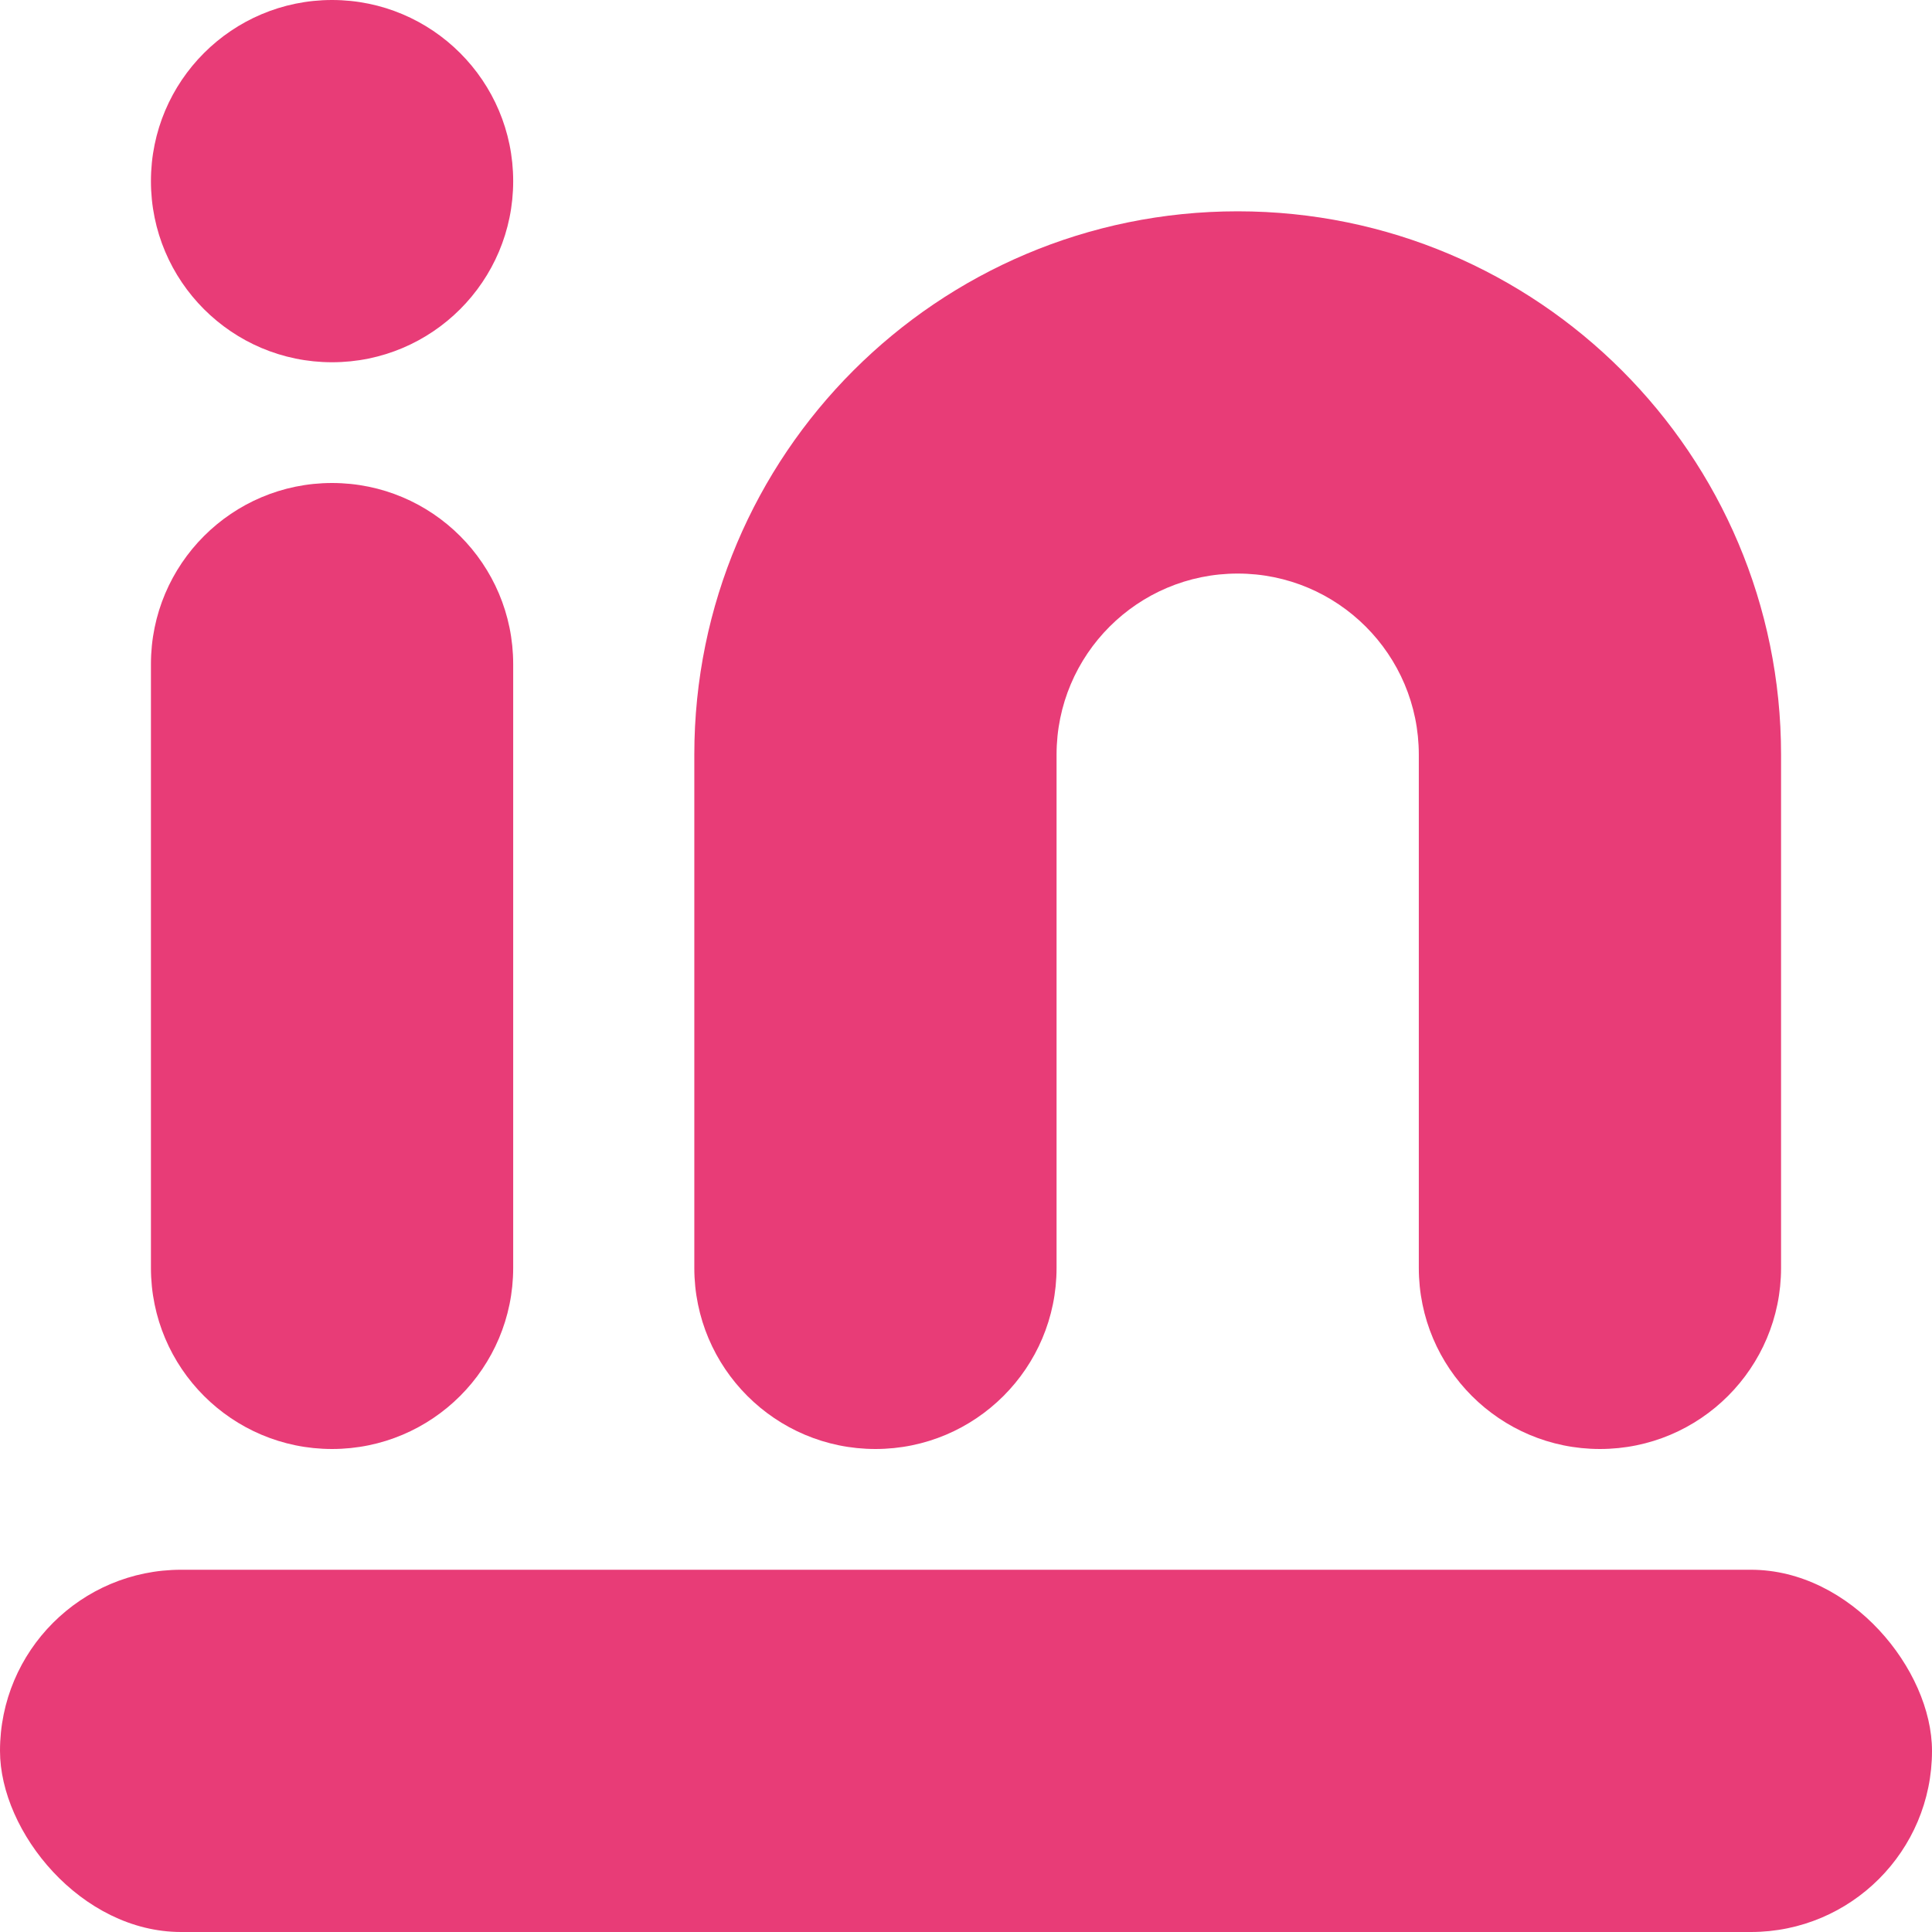
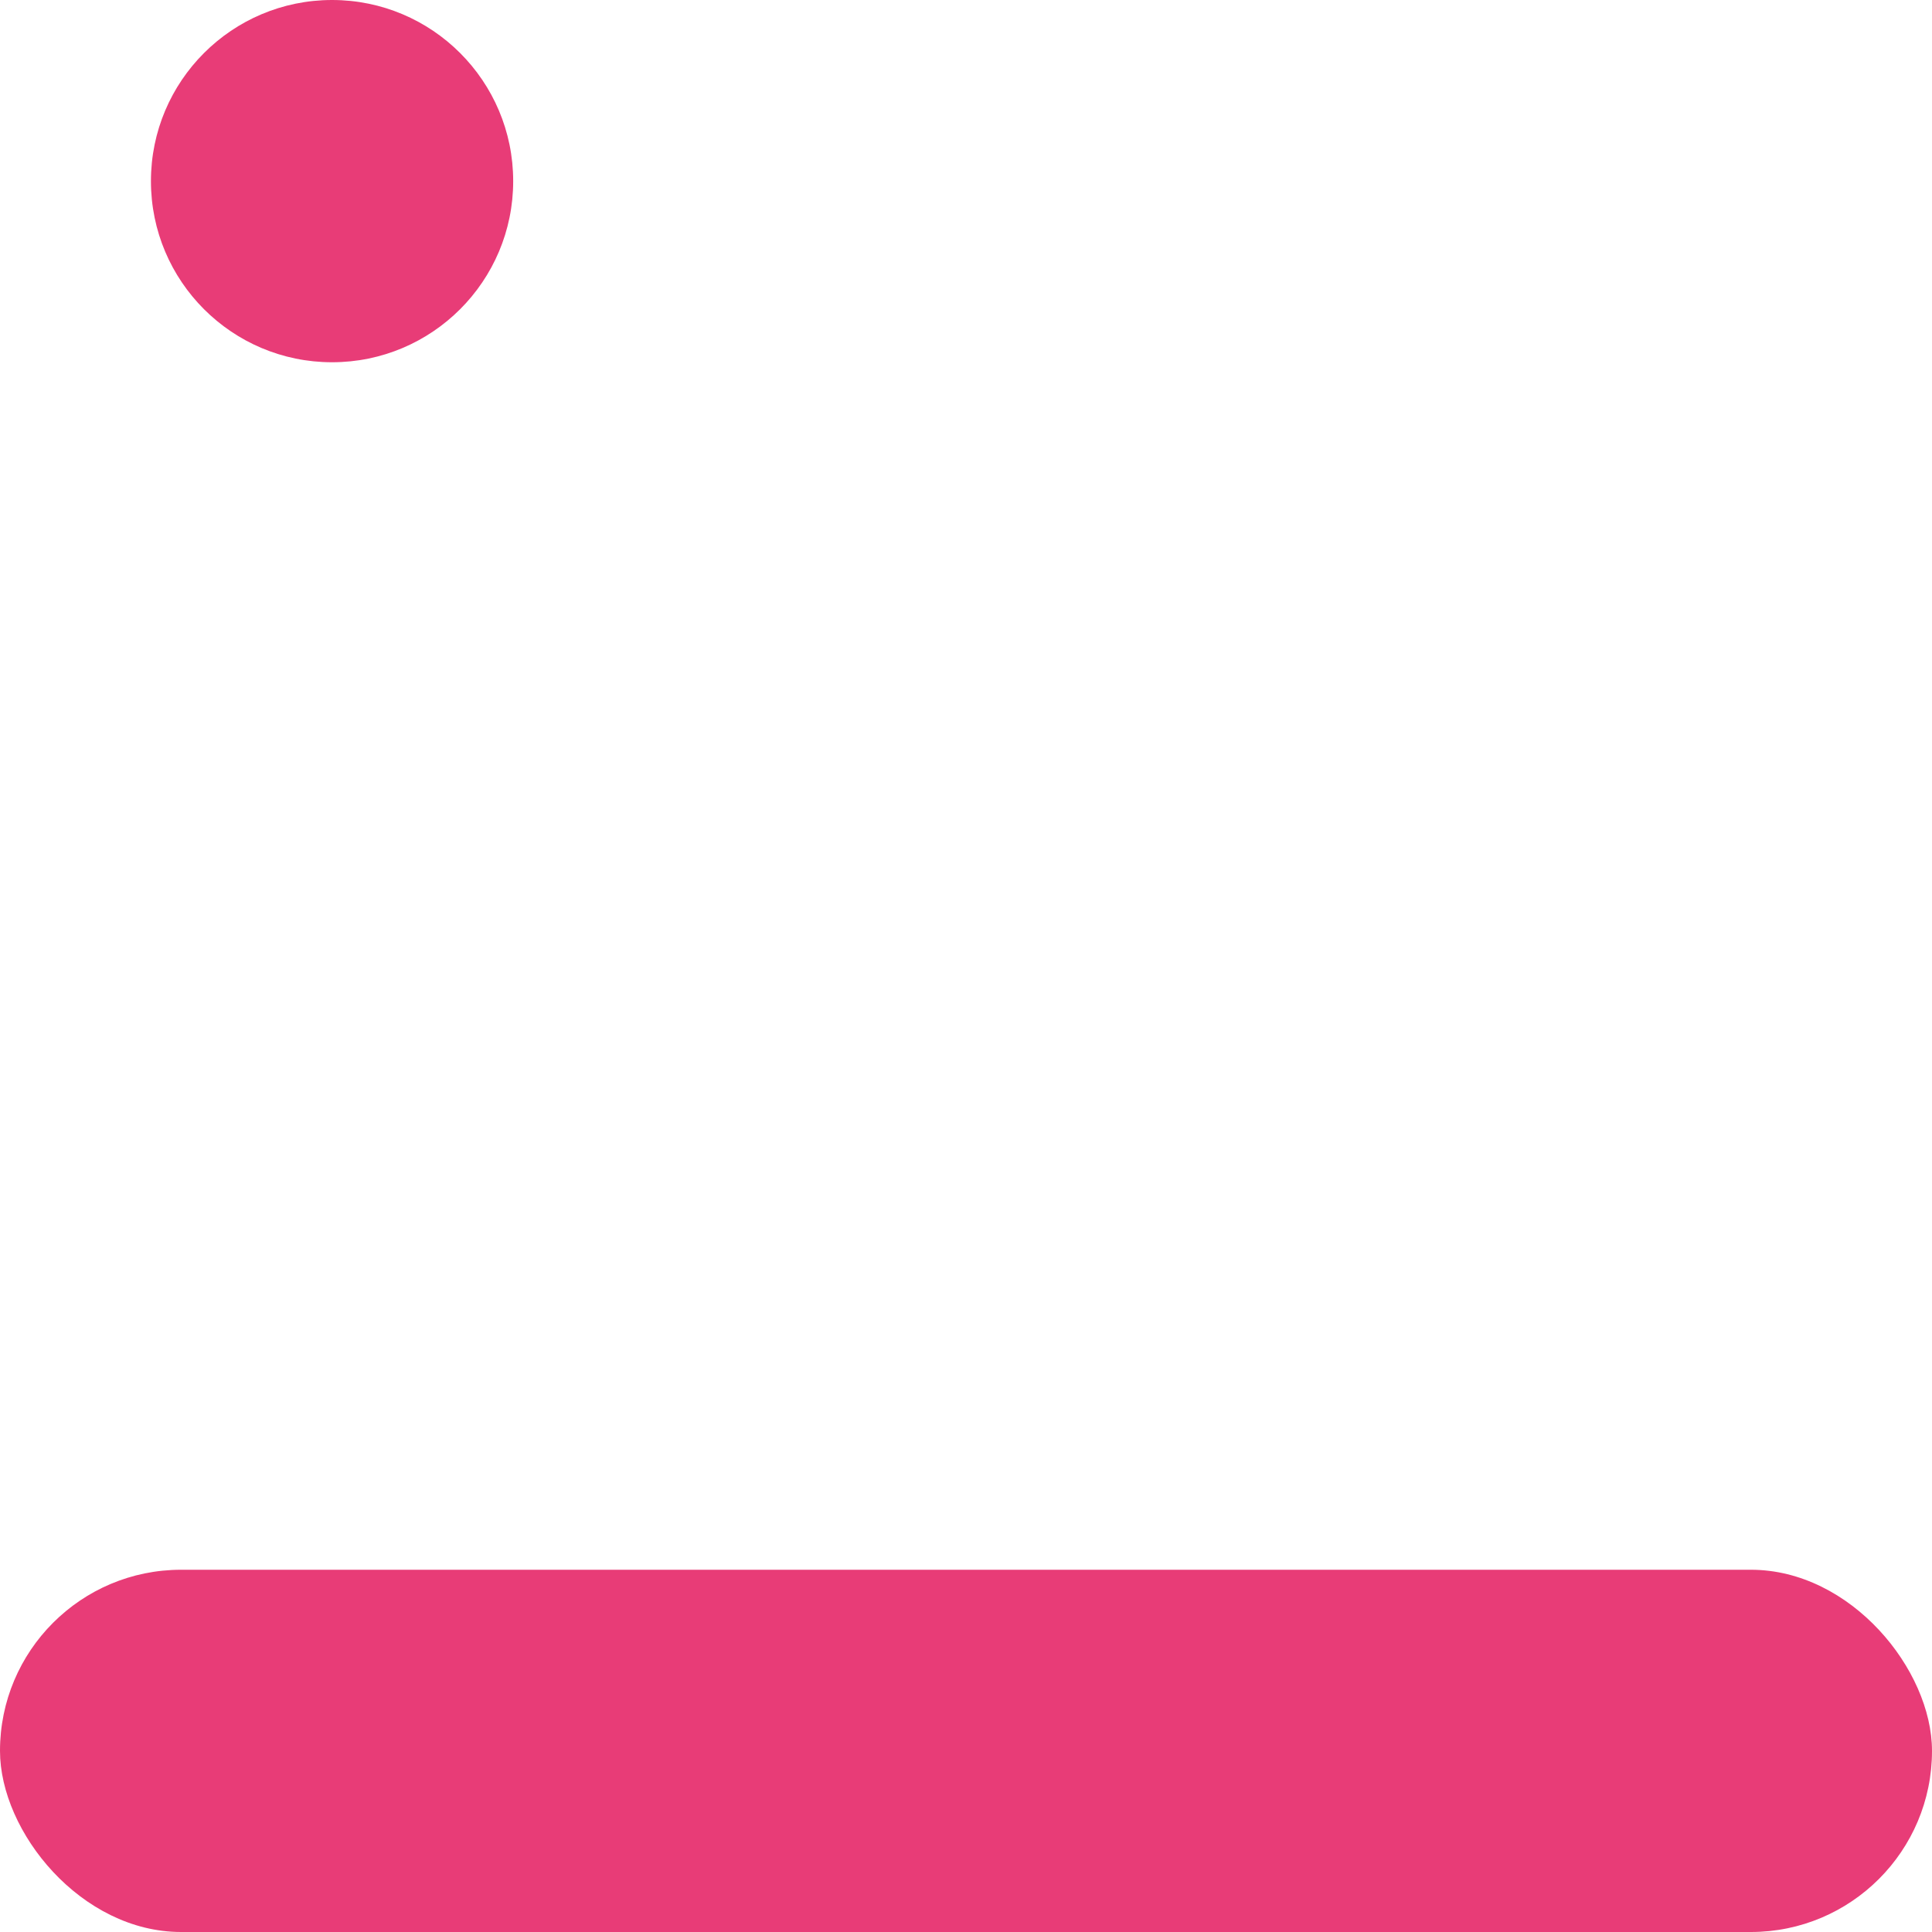
<svg xmlns="http://www.w3.org/2000/svg" width="640" height="640" viewBox="0 0 640 640" fill="none">
  <rect y="520" width="640" height="120" rx="60" fill="#E83C77" />
-   <path d="M50 220C50 186.863 76.863 160 110 160C143.137 160 170 186.863 170 220L170 420C170 453.137 143.137 480 110 480C76.863 480 50 453.137 50 420L50 220Z" fill="#E83C77" />
  <path d="M50 60C50 26.863 76.863 0 110 0C143.137 0 170 26.863 170 60C170 93.137 143.137 120 110 120C76.863 120 50 93.137 50 60Z" fill="#E83C77" />
-   <path fill-rule="evenodd" clip-rule="evenodd" d="M410 70C310.589 70 230 150.589 230 250V420C230 453.137 256.863 480 290 480C323.137 480 350 453.137 350 420V250C350 216.863 376.863 190 410 190C443.137 190 470 216.863 470 250V420C470 453.137 496.863 480 530 480C563.137 480 590 453.137 590 420V250C590 150.589 509.411 70 410 70Z" fill="#E83C77" />
</svg>